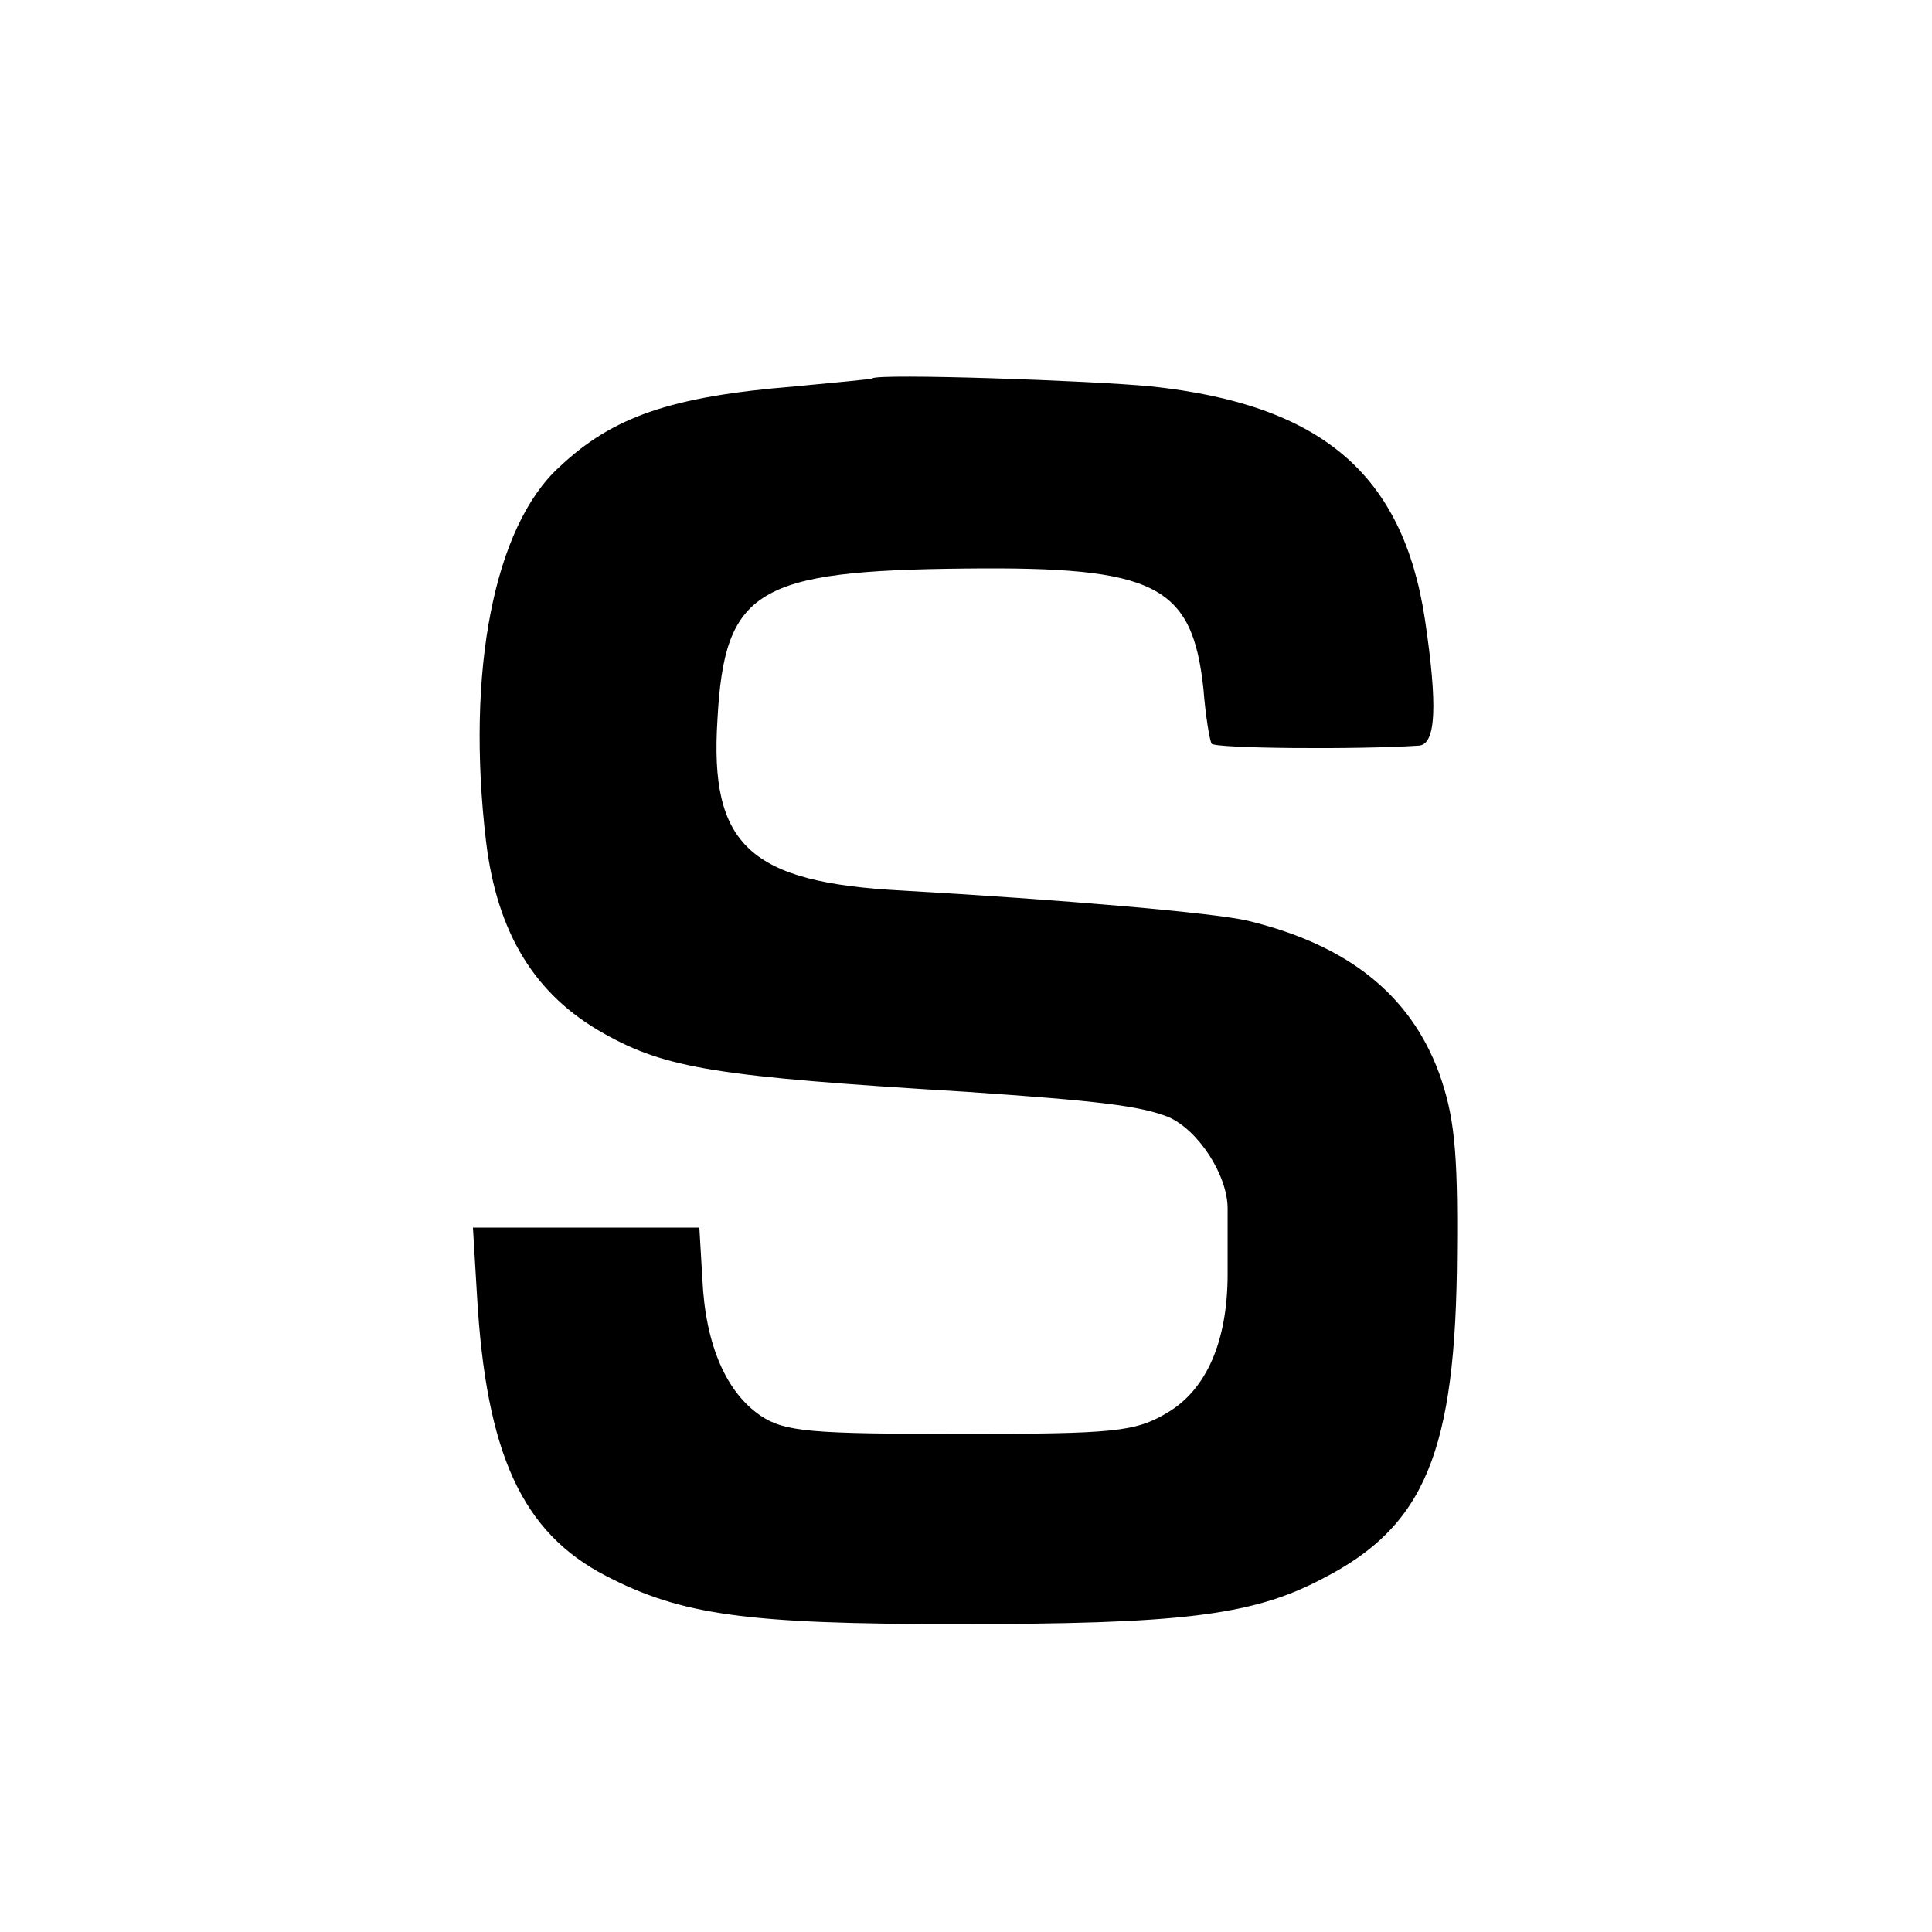
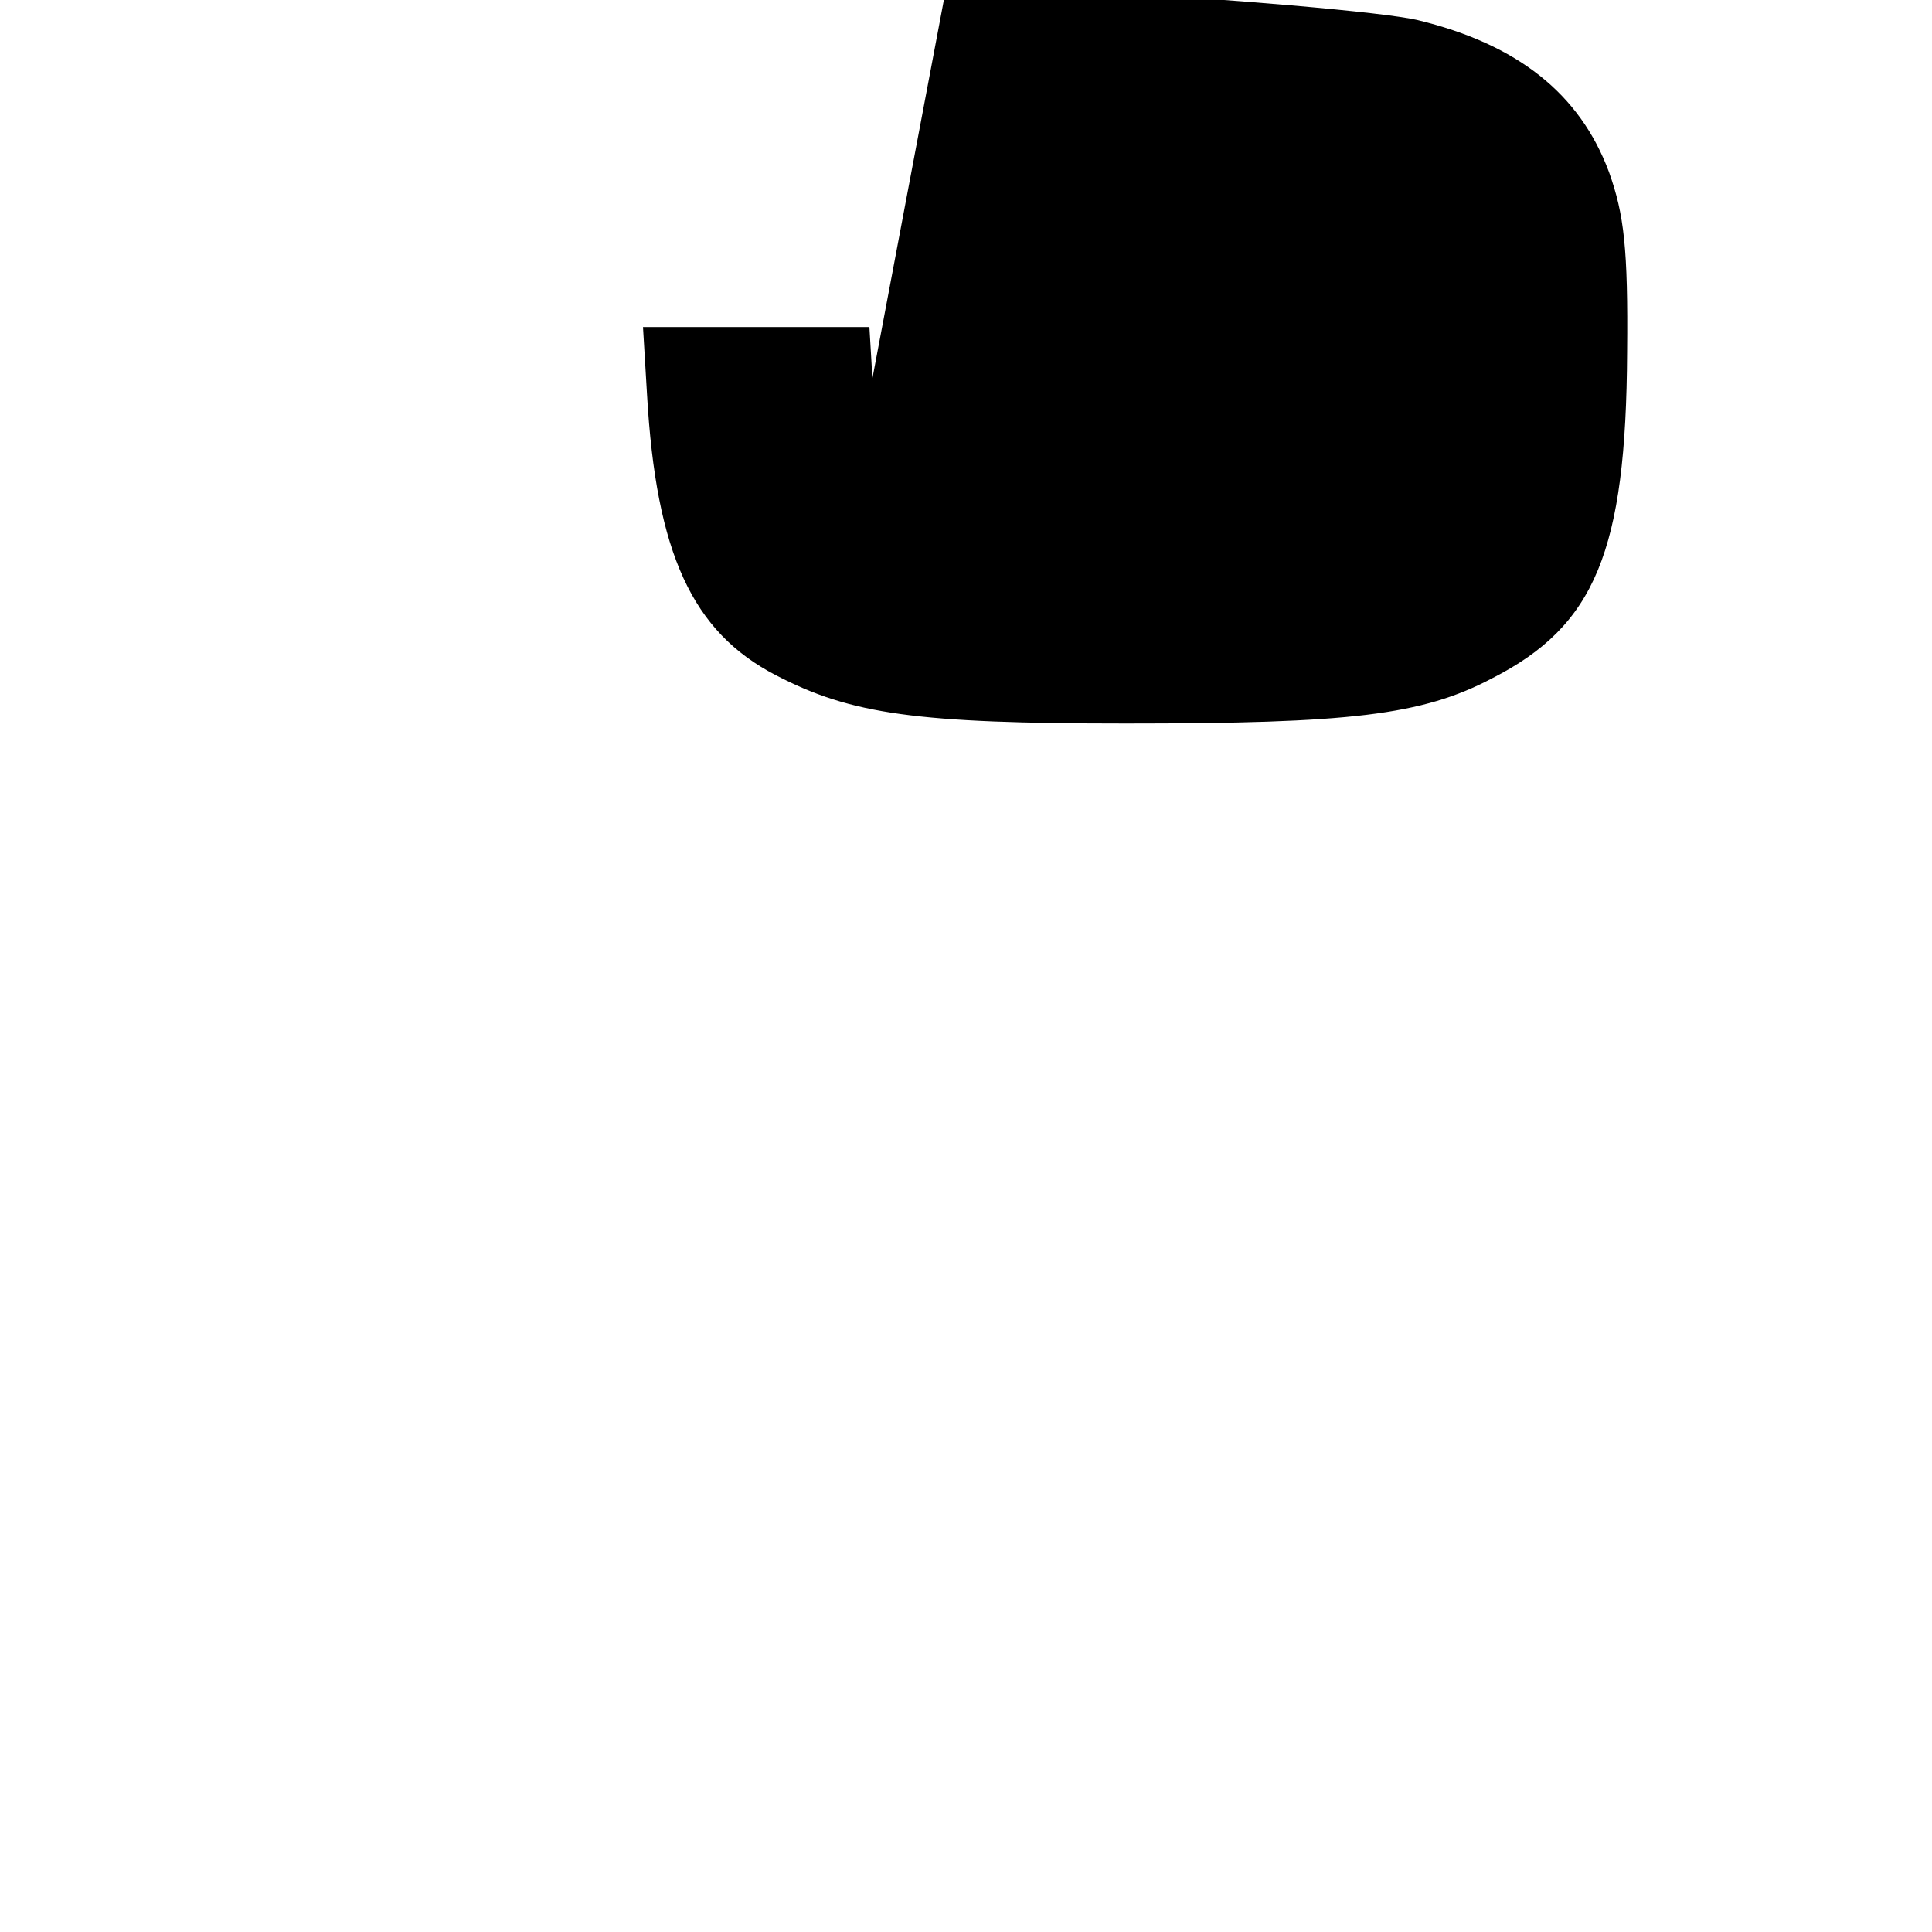
<svg xmlns="http://www.w3.org/2000/svg" version="1.0" width="192pt" height="192pt" viewBox="0 0 192 192" preserveAspectRatio="xMidYMid meet">
  <g transform="translate(0,192) scale(0.1,-0.1)" fill="#000000" stroke="none">
-     <path d="M867 1544 c-1 -1 -36 -4 -77 -8 -123 -10 -181 -30 -234 -80 -65 -59 -93 -203 -73 -372 11 -92 49 -153 117 -191 62 -35 113 -43 360 -58 132 -9 173 -14 201 -25 30 -13 59 -58 59 -91 0 -13 0 -43 0 -65 0 -67 -21 -115 -60 -138 -32 -19 -52 -21 -205 -21 -149 0 -175 2 -199 18 -34 23 -55 70 -58 136 l-3 51 -112 0 -113 0 4 -67 c9 -158 45 -236 128 -279 75 -39 140 -48 348 -48 222 0 294 8 364 45 102 52 133 126 134 324 1 103 -3 137 -18 179 -29 78 -91 127 -190 151 -34 8 -186 21 -344 30 -151 8 -191 45 -183 170 7 129 39 148 247 150 188 2 225 -16 236 -120 2 -26 6 -50 8 -54 3 -5 147 -6 206 -2 17 1 19 39 6 126 -22 144 -103 213 -272 231 -62 6 -271 13 -277 8z" />
+     <path d="M867 1544 l-3 51 -112 0 -113 0 4 -67 c9 -158 45 -236 128 -279 75 -39 140 -48 348 -48 222 0 294 8 364 45 102 52 133 126 134 324 1 103 -3 137 -18 179 -29 78 -91 127 -190 151 -34 8 -186 21 -344 30 -151 8 -191 45 -183 170 7 129 39 148 247 150 188 2 225 -16 236 -120 2 -26 6 -50 8 -54 3 -5 147 -6 206 -2 17 1 19 39 6 126 -22 144 -103 213 -272 231 -62 6 -271 13 -277 8z" />
  </g>
</svg>